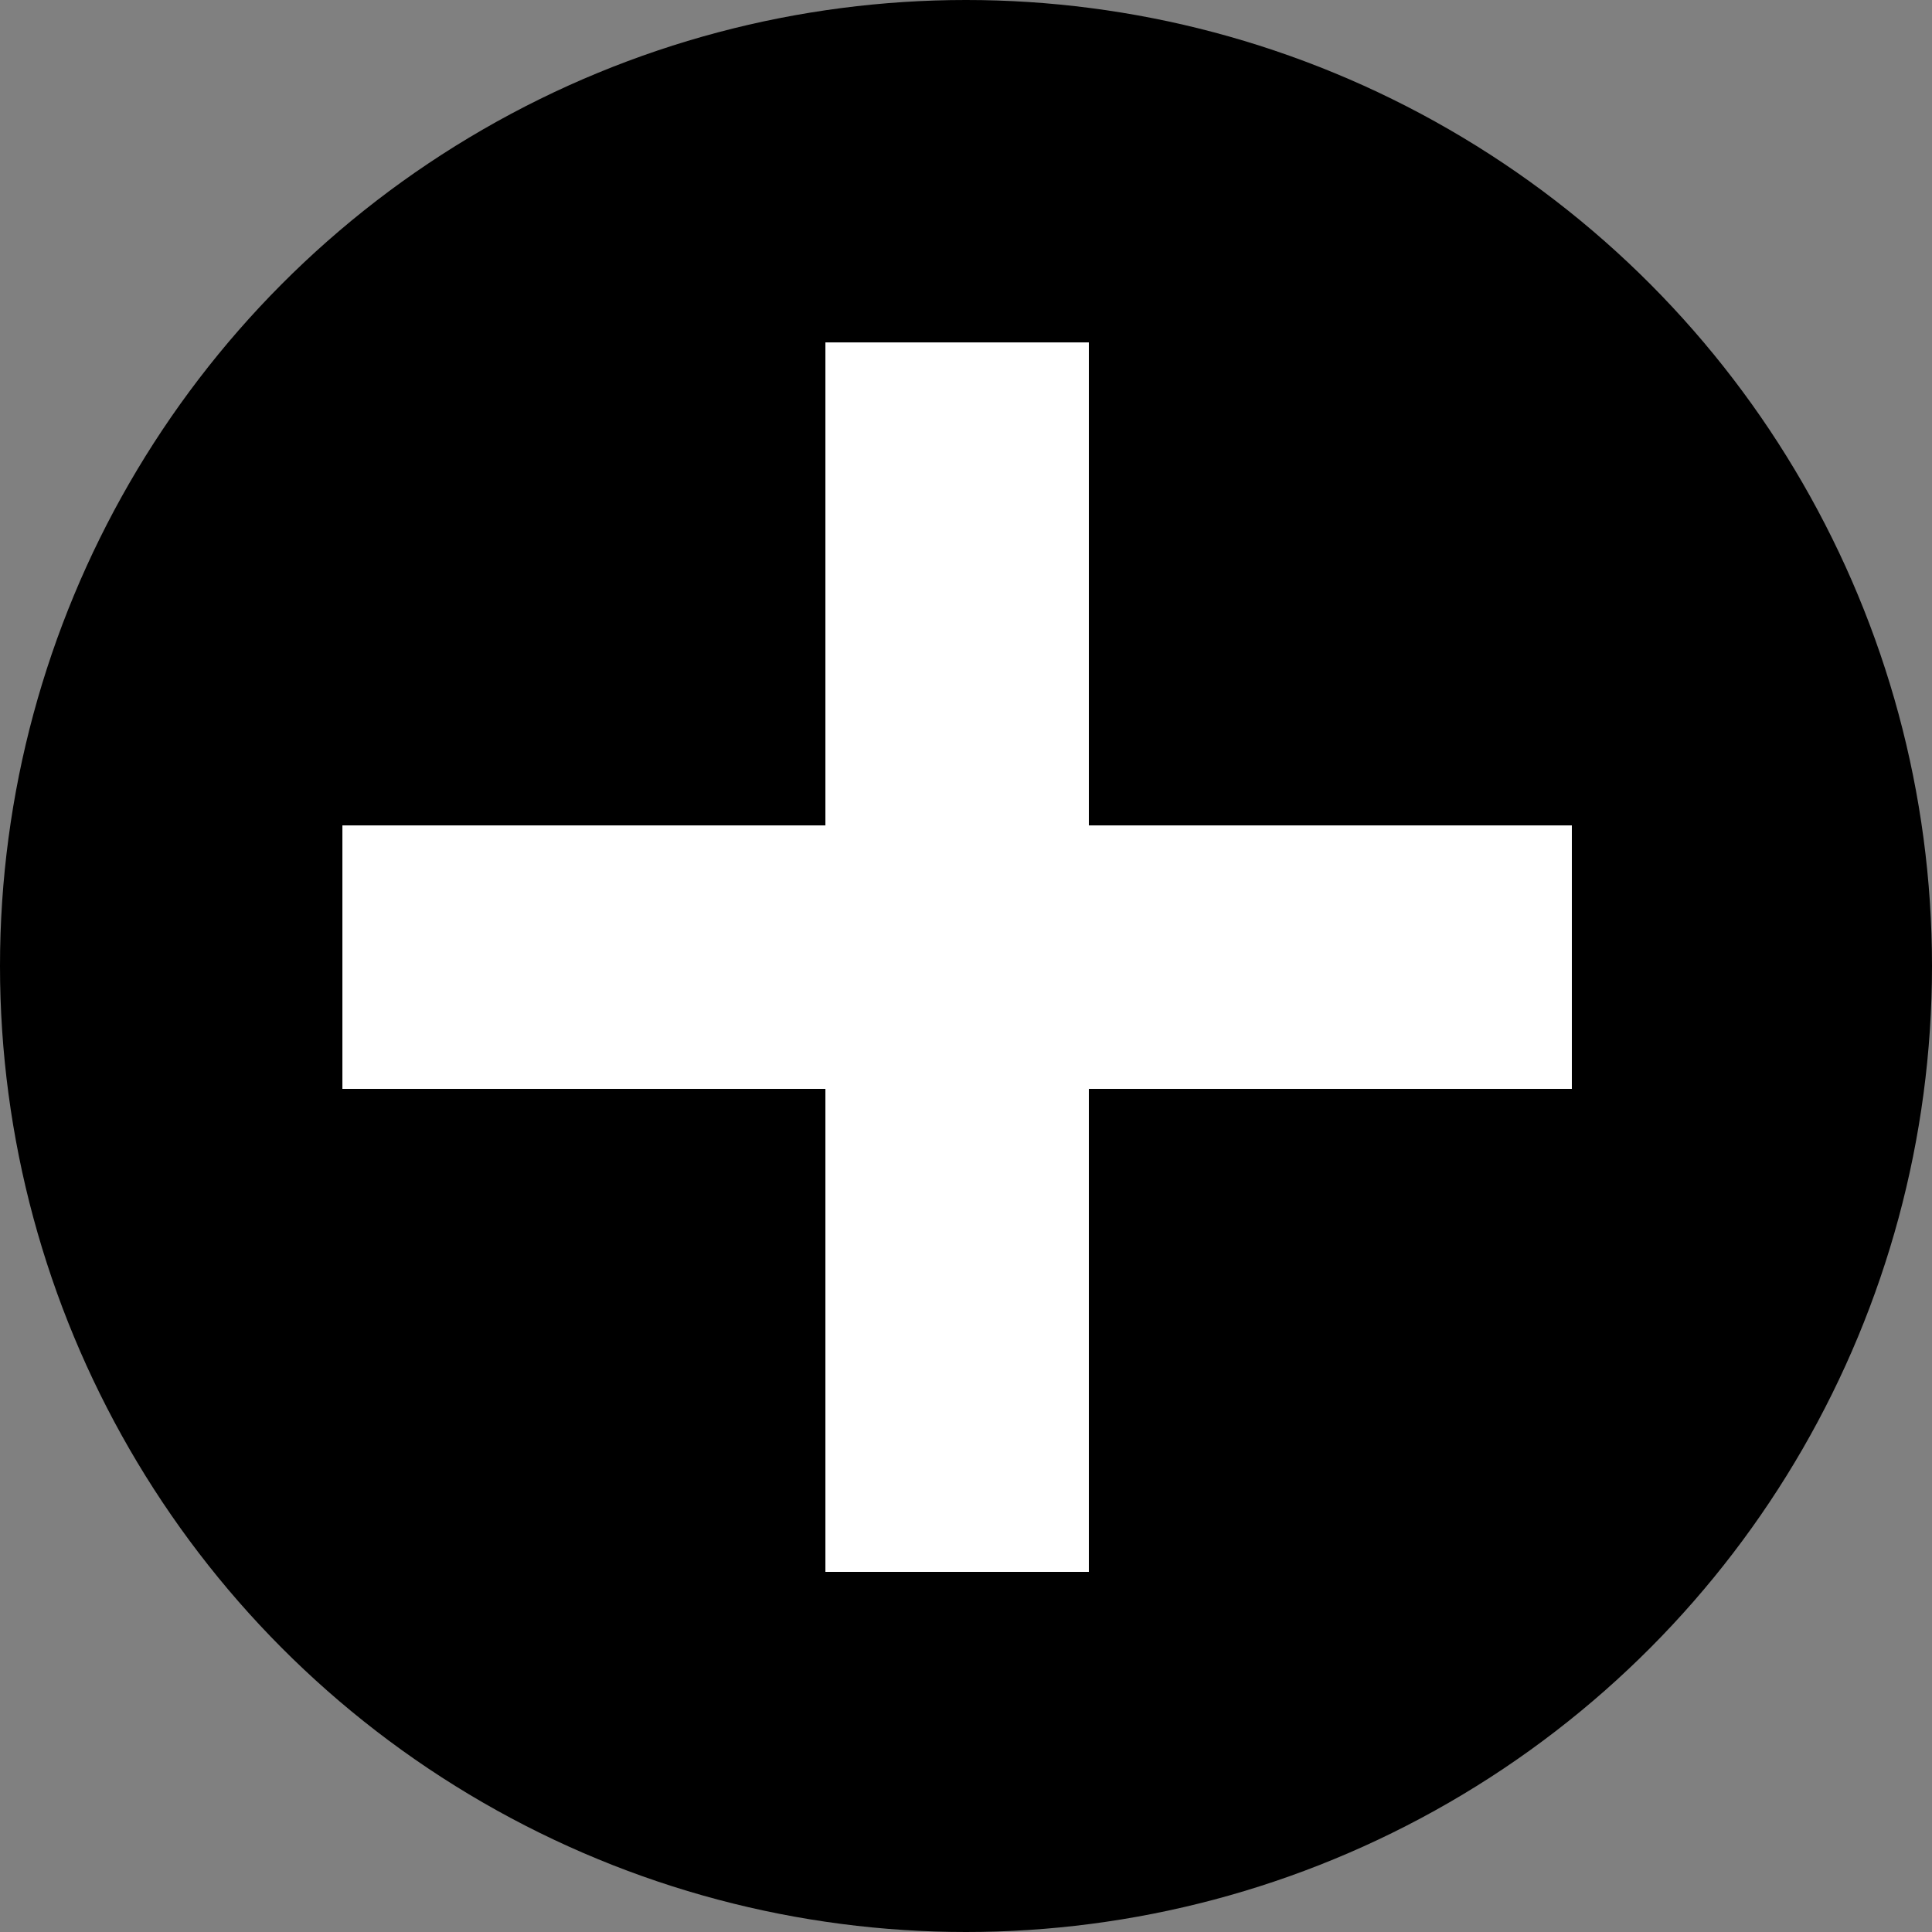
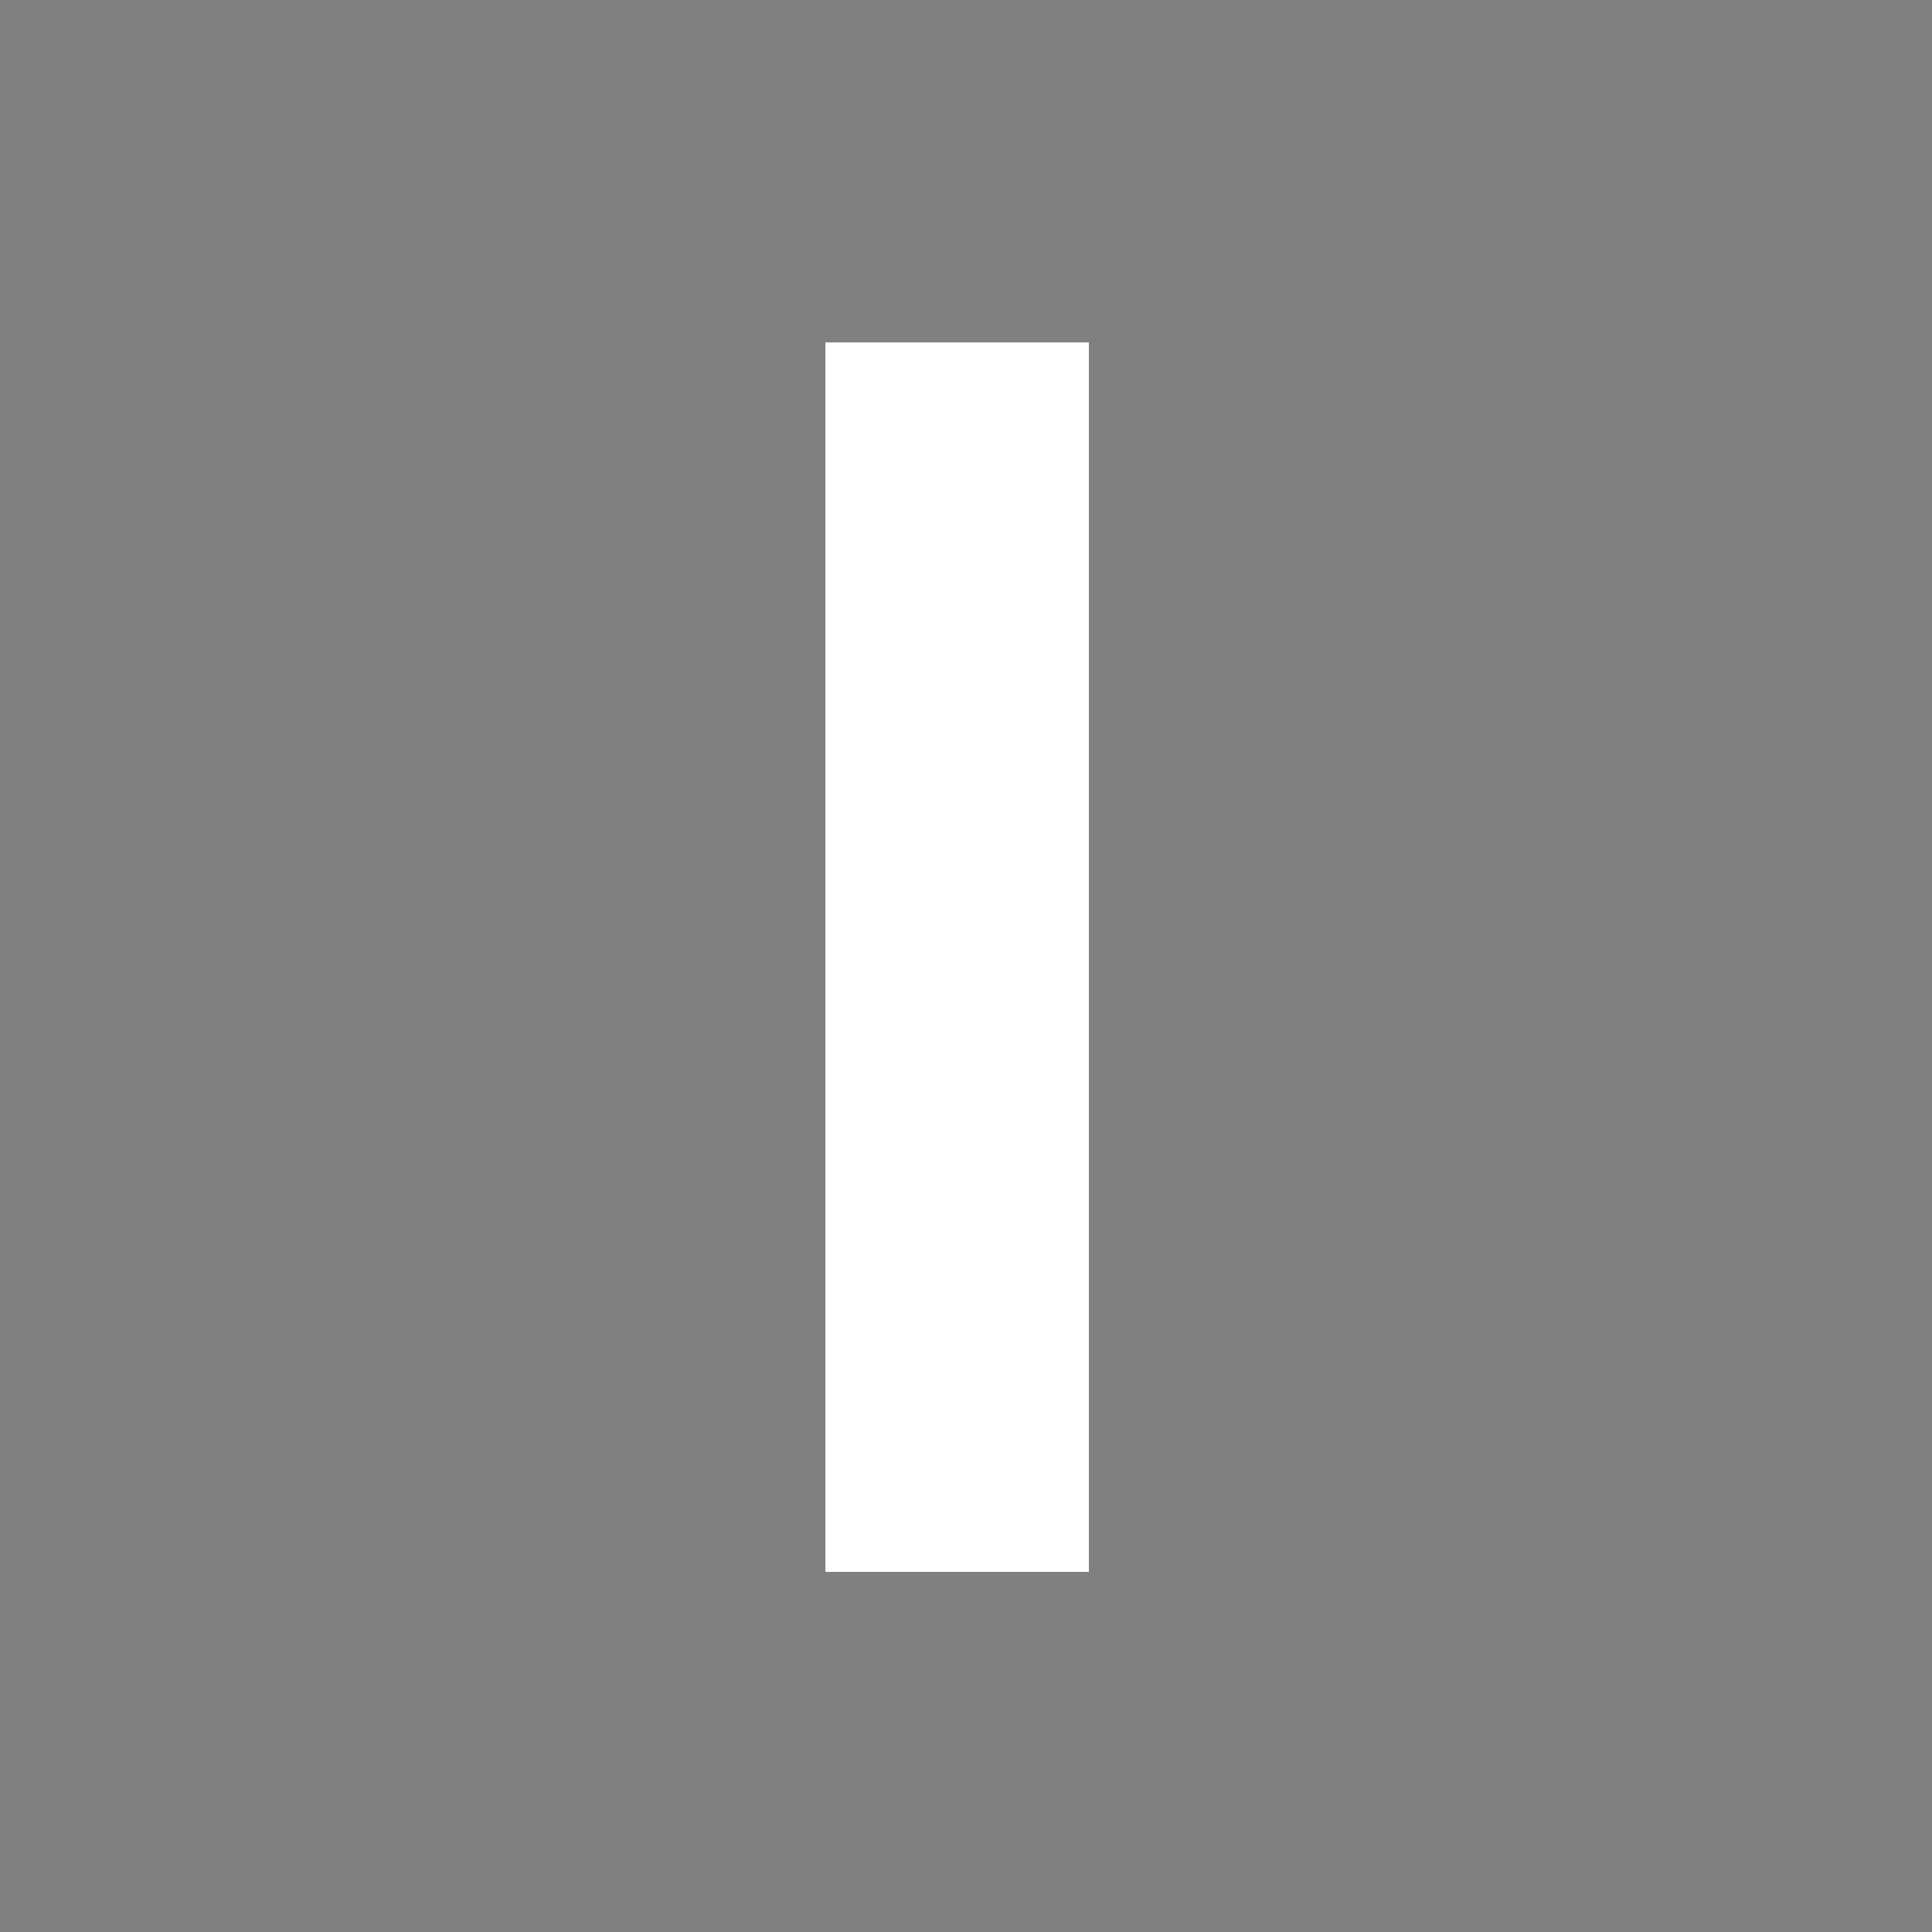
<svg xmlns="http://www.w3.org/2000/svg" viewBox="0 0 22 22">
  <rect x="0" y="0" width="22" height="22" fill="#808080" stroke="none" />
  <defs>
    <style>
      .cls-1 {
        fill: none;
        stroke: #fff;
        stroke-width: 3px;
      }
    </style>
  </defs>
  <g id="グループ化_11505" data-name="グループ化 11505" transform="translate(-150 -4616)">
-     <circle id="楕円形_430" data-name="楕円形 430" cx="11" cy="11" r="11" transform="translate(150 4616)" />
    <g id="グループ化_11499" data-name="グループ化 11499" transform="translate(5094.399 4447.399) rotate(90)">
-       <line id="線_131" data-name="線 131" class="cls-1" y2="14" transform="translate(179.5 4926.5)" />
      <line id="線_132" data-name="線 132" class="cls-1" x1="14" transform="translate(172.5 4933.5)" />
    </g>
  </g>
</svg>